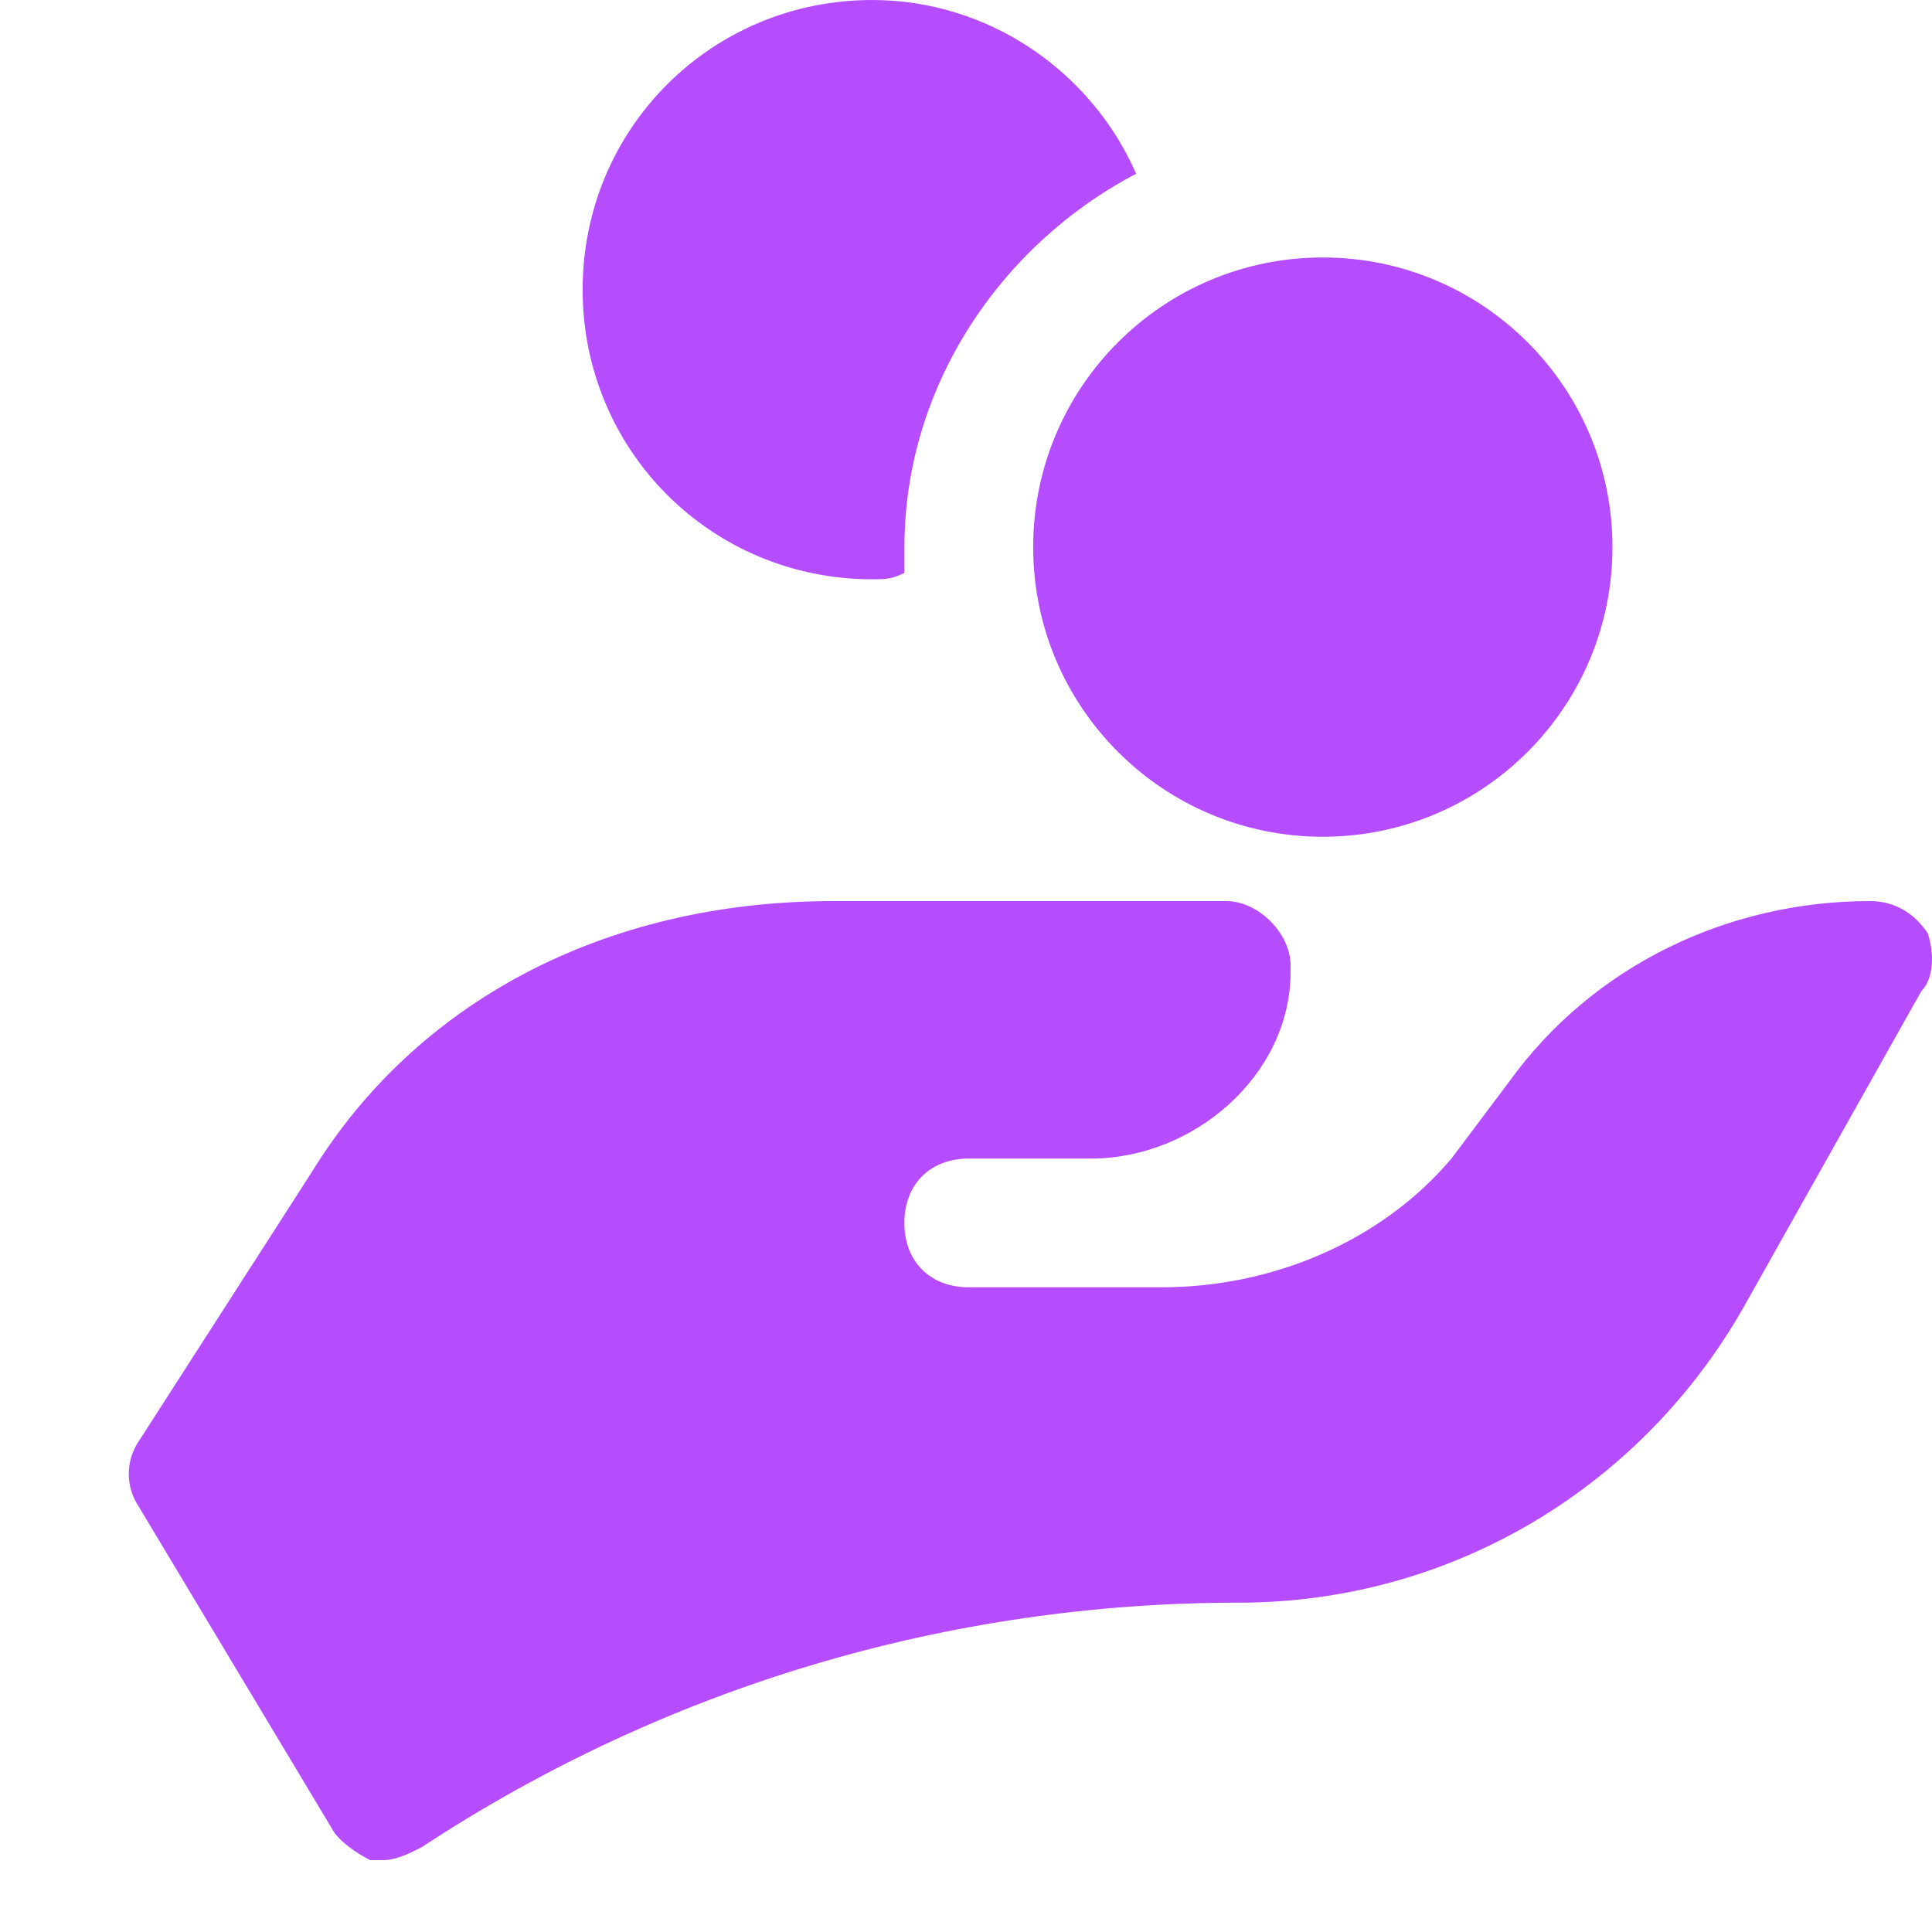
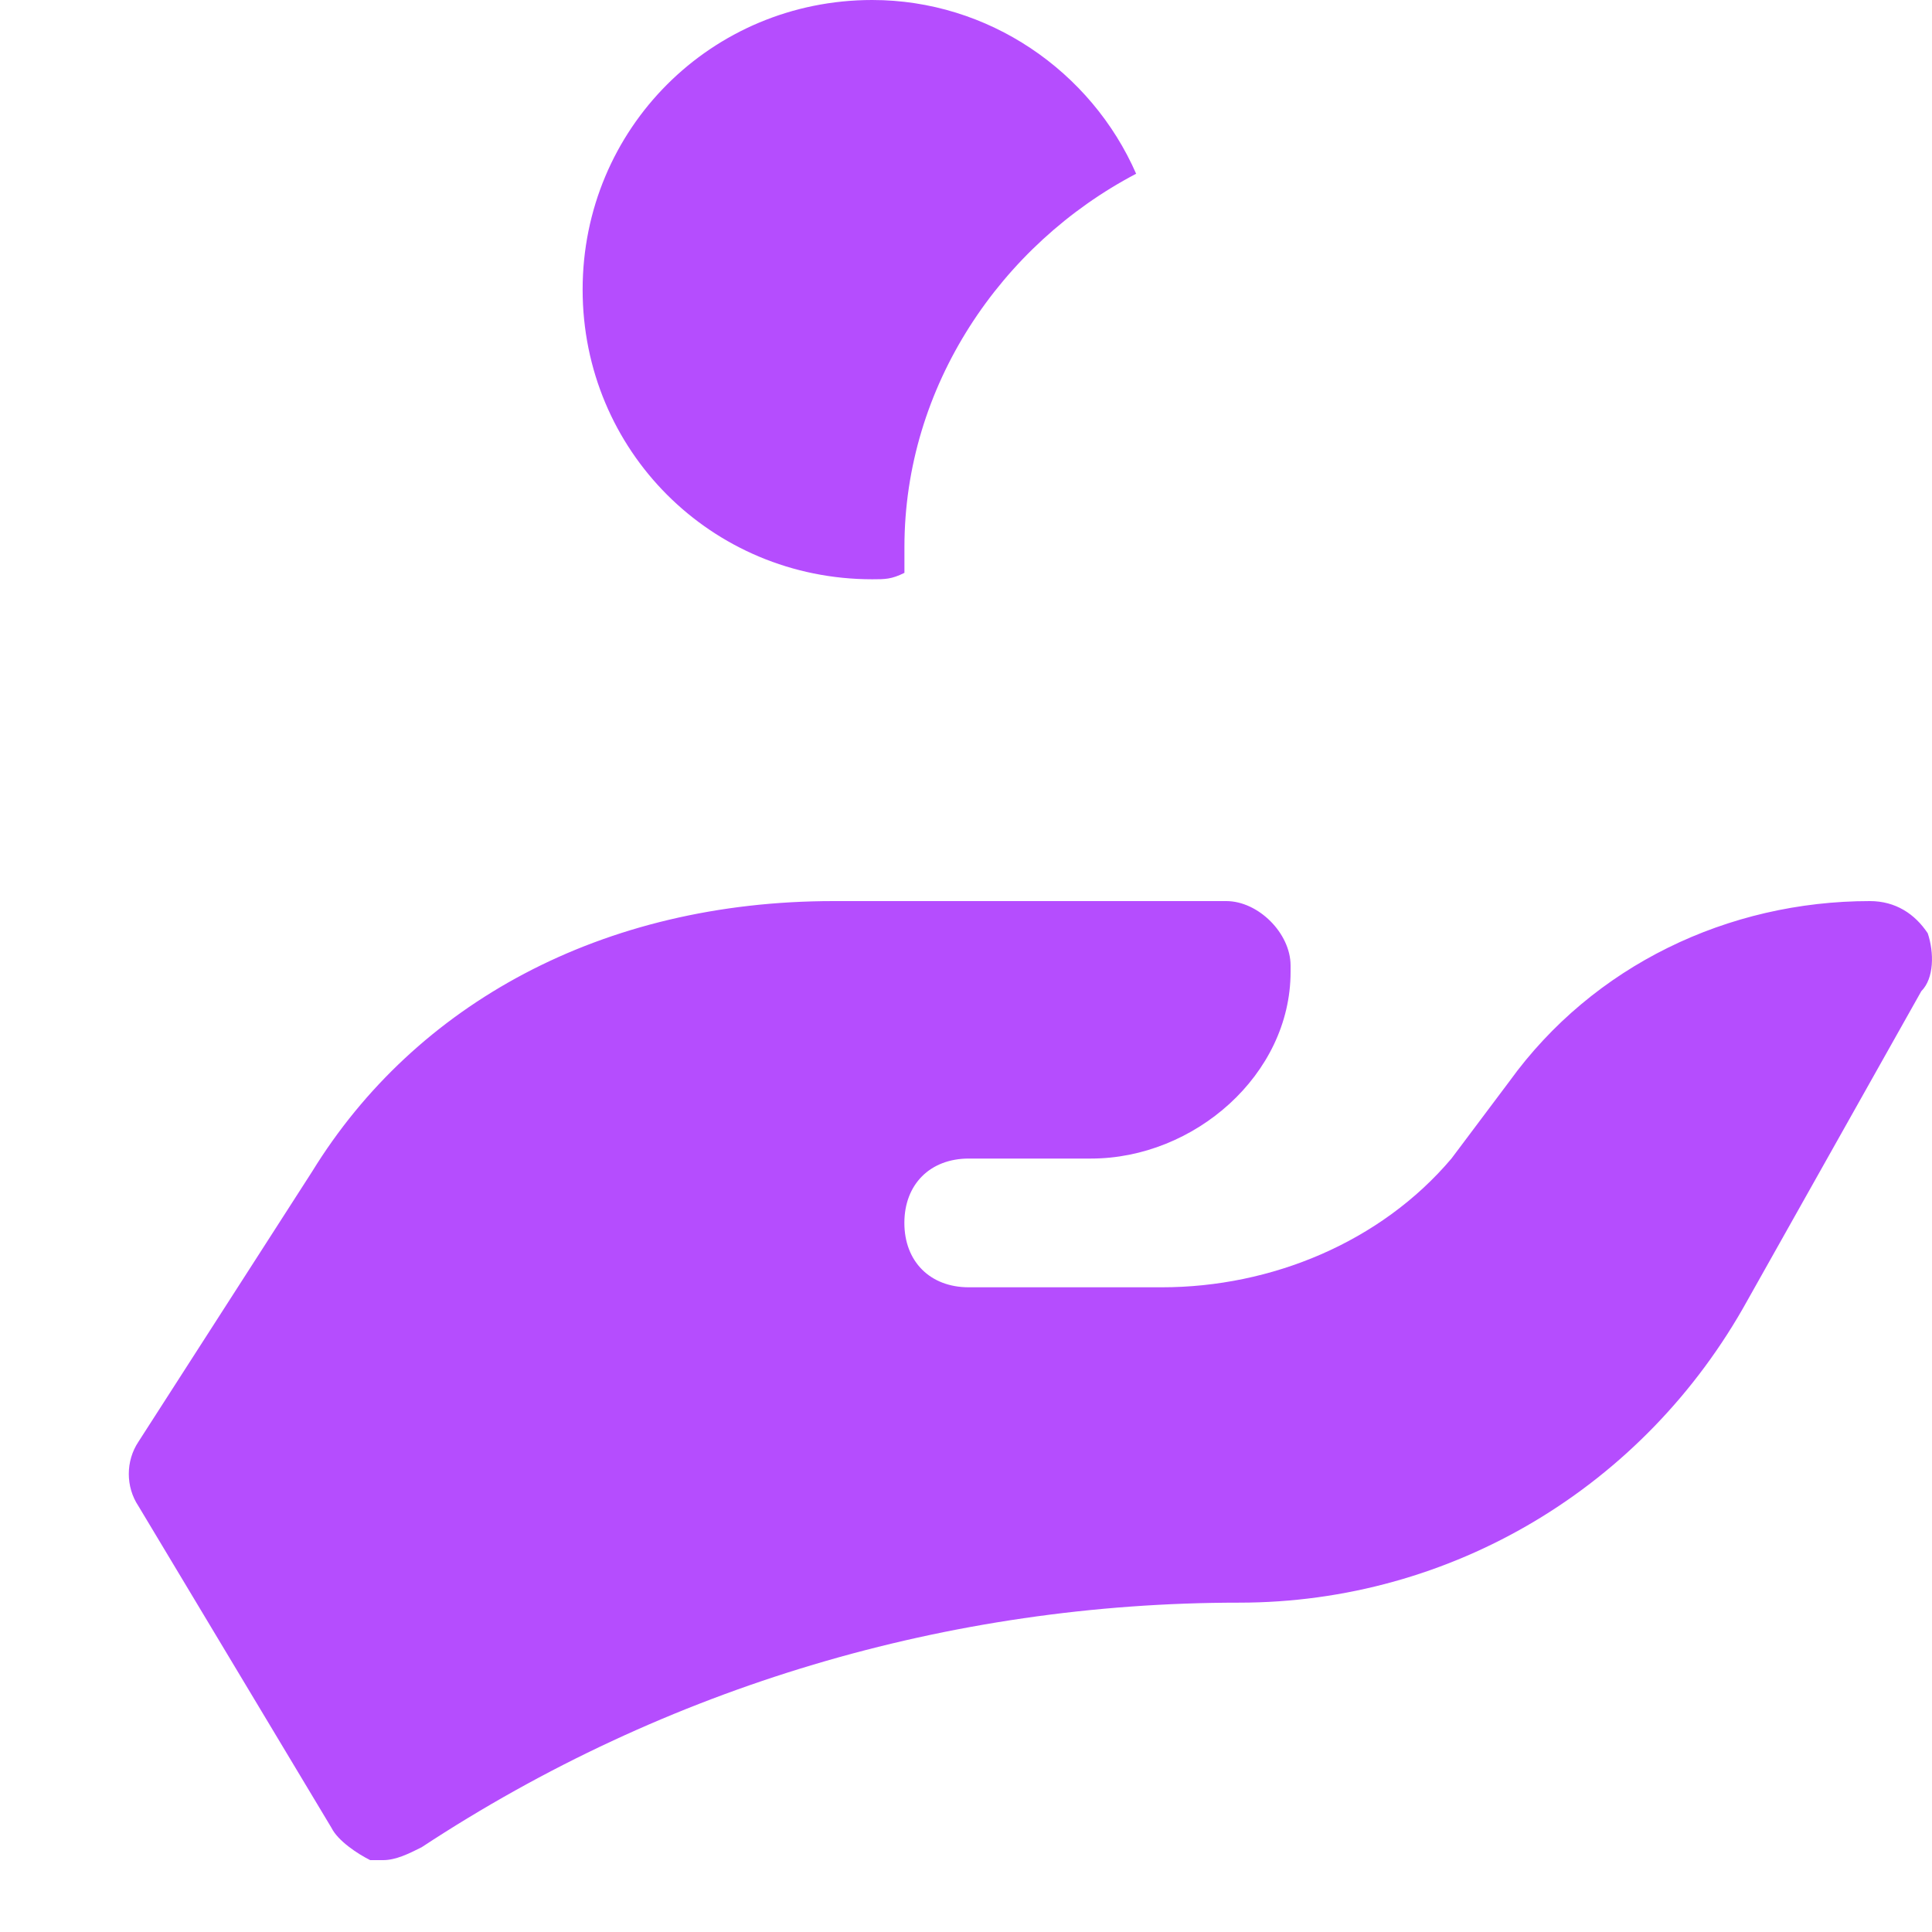
<svg xmlns="http://www.w3.org/2000/svg" width="30" height="30" viewBox="0 0 30 30" fill="none">
-   <path d="M20.54 12.993C23.024 12.993 25.038 10.979 25.038 8.495C25.038 6.011 23.024 3.998 20.54 3.998C18.057 3.998 16.043 6.011 16.043 8.495C16.043 10.979 18.057 12.993 20.54 12.993Z" fill="#B54DFE" />
  <path d="M29.934 14.492C29.735 14.192 29.435 13.992 29.035 13.992C26.836 13.992 24.737 14.992 23.438 16.791L22.538 17.99C21.439 19.289 19.74 19.989 18.041 19.989H15.043C14.443 19.989 14.043 19.589 14.043 18.989C14.043 18.39 14.443 17.99 15.043 17.99H16.942C18.541 17.99 20.04 16.691 20.04 15.092V14.992C20.04 14.492 19.54 13.992 19.041 13.992H12.944C9.346 13.992 6.448 15.591 4.848 18.19L2.15 22.387C1.95 22.687 1.95 23.087 2.15 23.387L5.148 28.384C5.248 28.584 5.548 28.784 5.748 28.884C5.848 28.884 5.848 28.884 5.948 28.884C6.148 28.884 6.348 28.784 6.547 28.684C10.345 26.185 14.743 24.886 19.24 24.886C22.538 24.886 25.537 23.087 27.136 20.189L29.834 15.391C30.034 15.191 30.034 14.792 29.934 14.492Z" fill="#B54DFE" />
  <path d="M14.044 8.495C14.044 5.997 15.543 3.798 17.642 2.698C16.942 1.099 15.343 0 13.544 0C11.046 0 9.047 1.999 9.047 4.497C9.047 6.996 11.046 8.995 13.544 8.995C13.744 8.995 13.844 8.995 14.044 8.895C14.044 8.795 14.044 8.695 14.044 8.495Z" fill="#B54DFE" />
</svg>